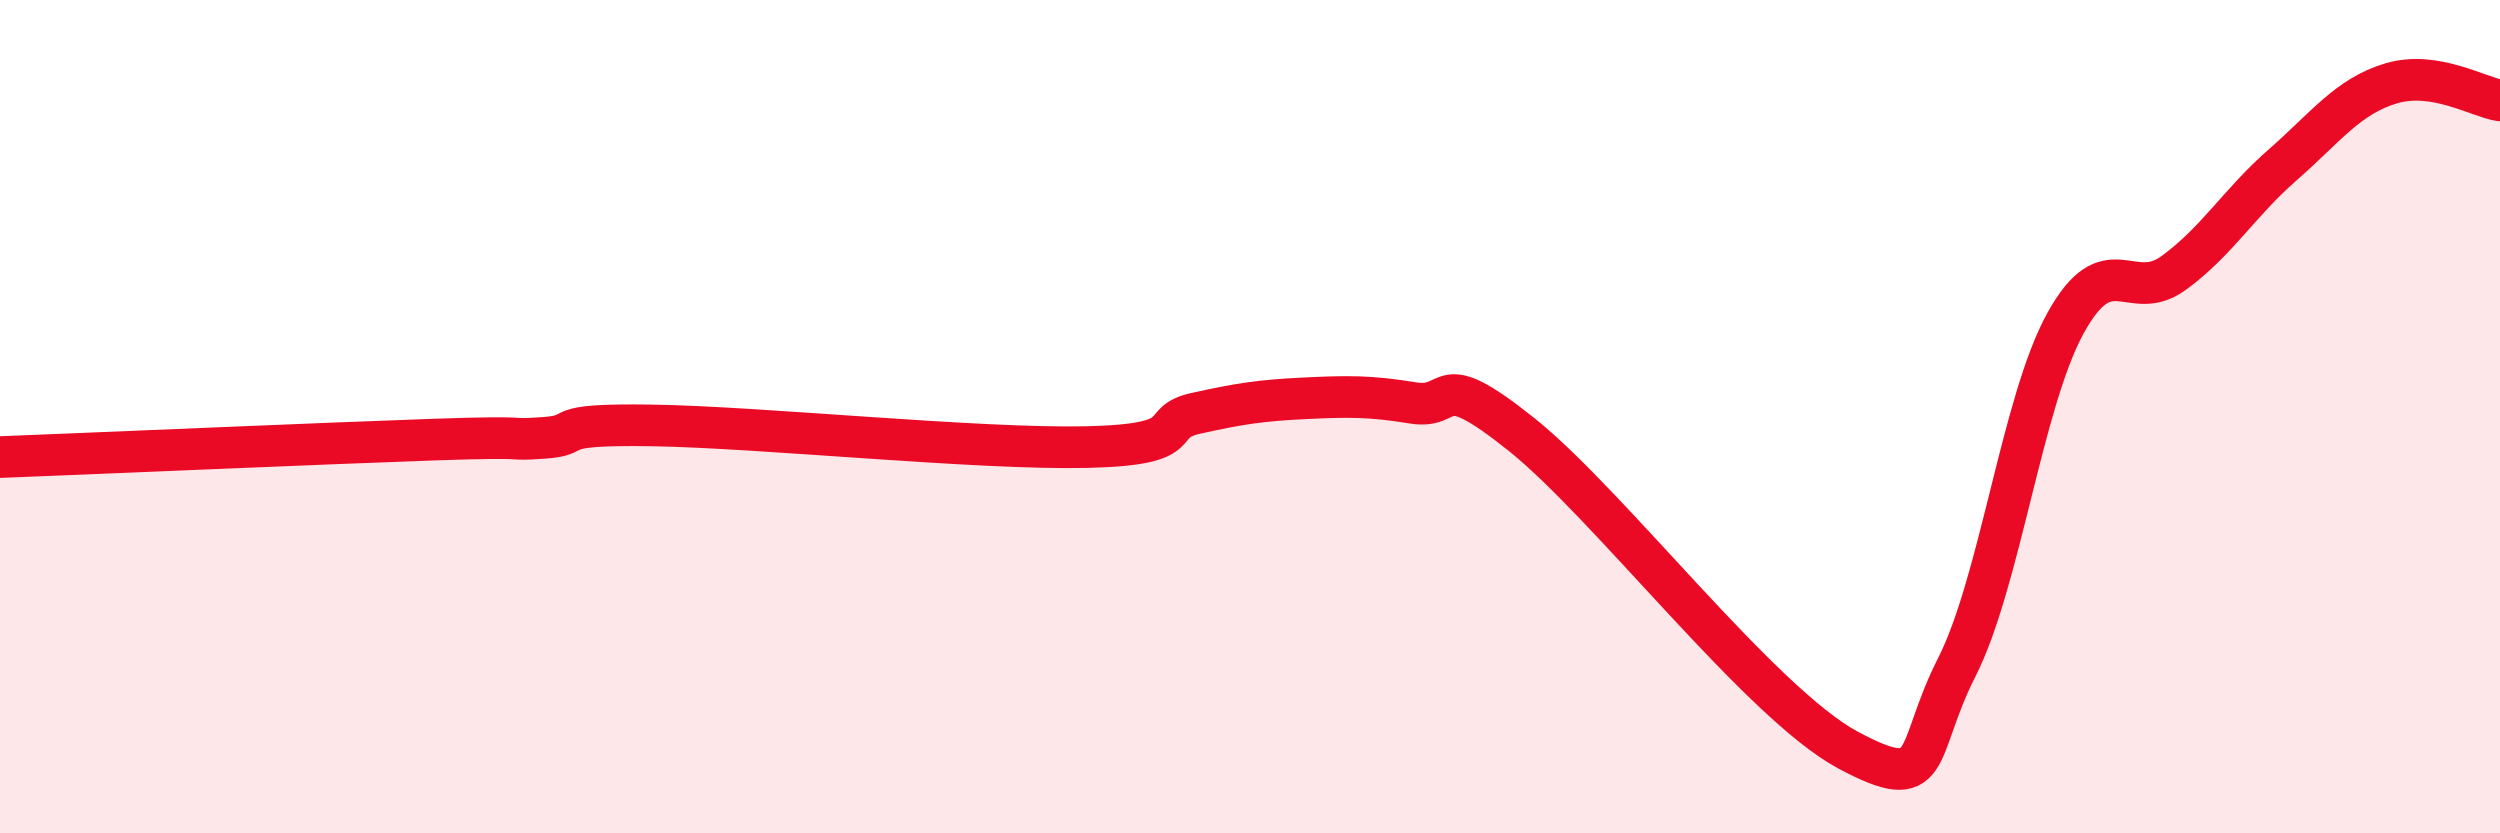
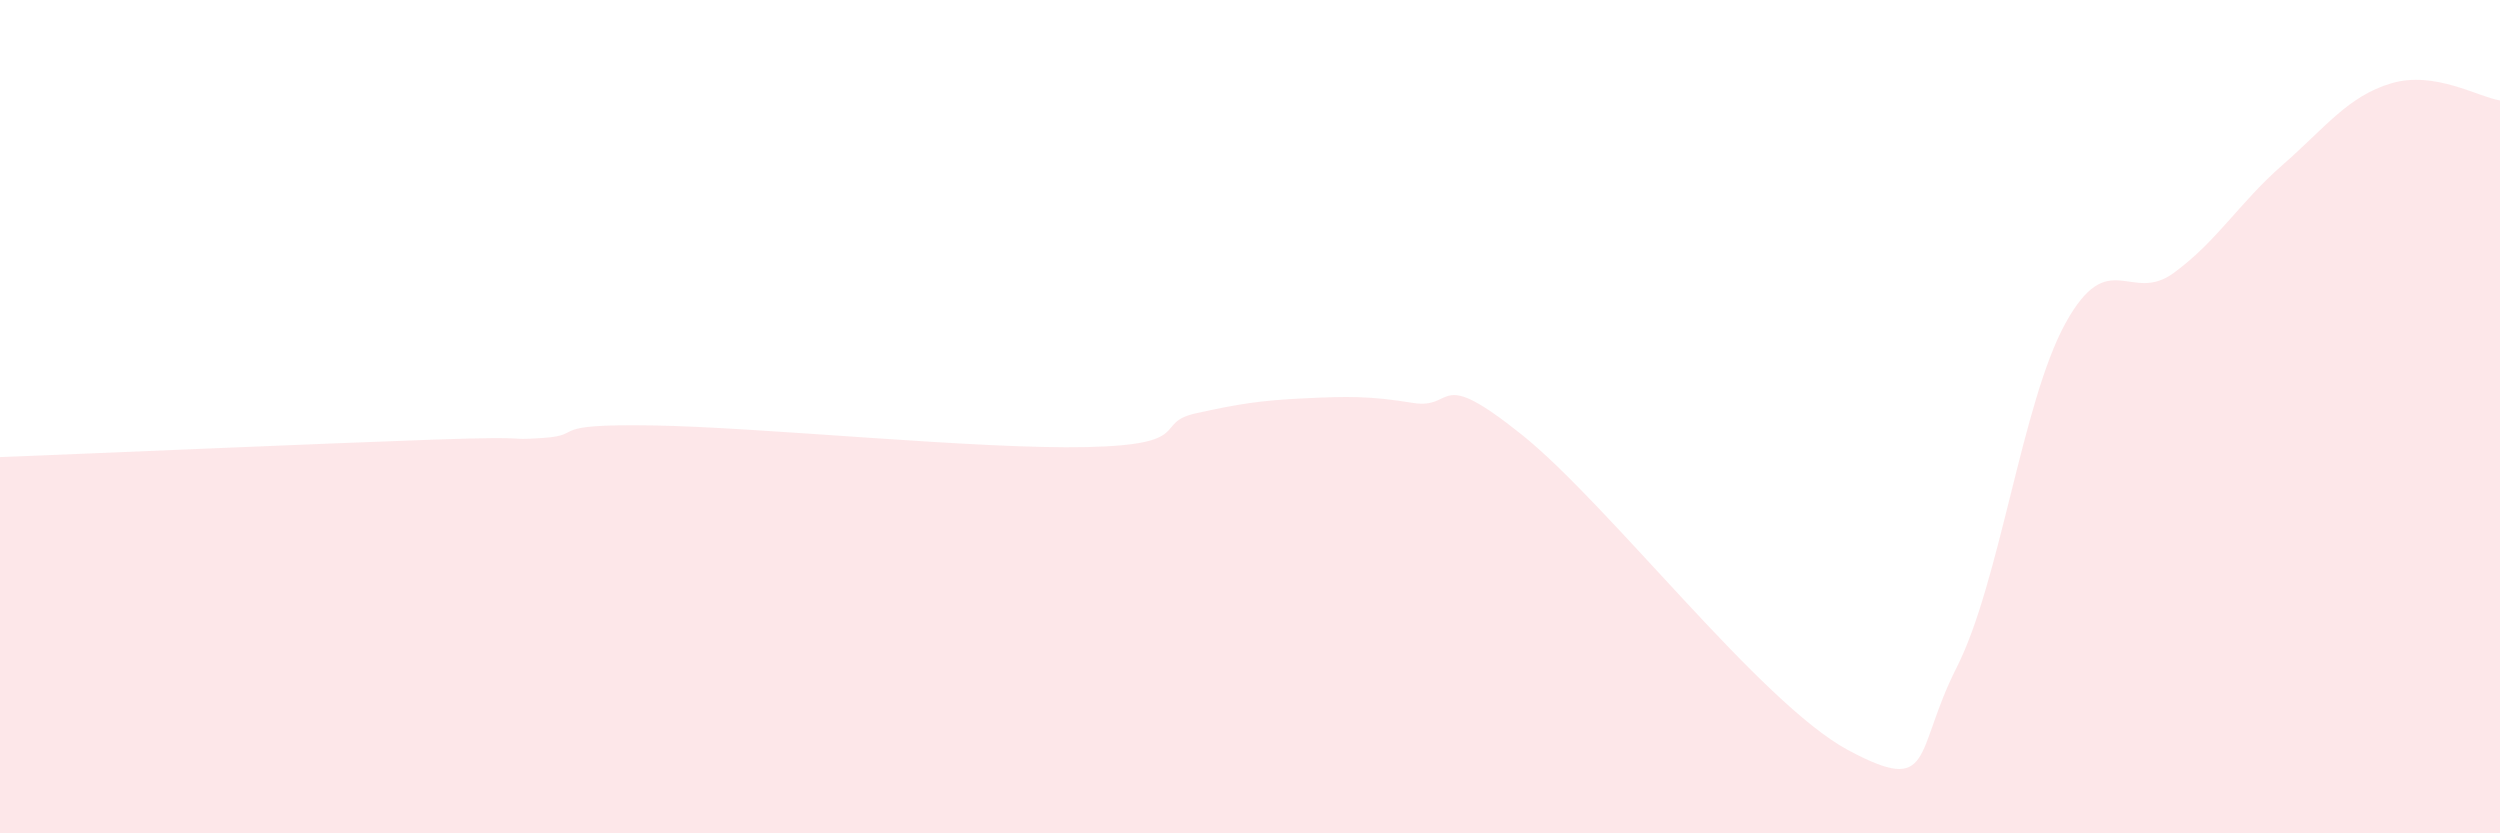
<svg xmlns="http://www.w3.org/2000/svg" width="60" height="20" viewBox="0 0 60 20">
  <path d="M 0,10.97 C 2.09,10.89 7.82,10.64 10.43,10.55 C 13.04,10.46 12,10.58 13.04,10.51 C 14.08,10.44 13.04,10.17 15.65,10.21 C 18.26,10.25 23.48,10.79 26.09,10.73 C 28.7,10.67 27.66,10.15 28.7,9.92 C 29.74,9.69 30.26,9.61 31.3,9.56 C 32.34,9.51 32.87,9.5 33.91,9.67 C 34.95,9.84 34.43,8.76 36.52,10.43 C 38.61,12.1 42.26,16.88 44.35,18 C 46.44,19.12 45.92,18.07 46.96,16.02 C 48,13.97 48.53,9.65 49.57,7.76 C 50.61,5.87 51.13,7.31 52.17,6.55 C 53.21,5.79 53.74,4.87 54.78,3.96 C 55.82,3.05 56.35,2.31 57.39,2 C 58.43,1.69 59.48,2.33 60,2.41L60 20L0 20Z" fill="#EB0A25" opacity="0.1" stroke-linecap="round" stroke-linejoin="round" />
-   <path d="M 0,10.97 C 2.09,10.89 7.82,10.64 10.43,10.55 C 13.04,10.46 12,10.58 13.04,10.51 C 14.08,10.44 13.04,10.17 15.65,10.21 C 18.26,10.25 23.48,10.79 26.09,10.73 C 28.7,10.67 27.66,10.15 28.7,9.92 C 29.74,9.69 30.26,9.61 31.3,9.56 C 32.34,9.51 32.87,9.5 33.91,9.67 C 34.95,9.84 34.43,8.76 36.52,10.43 C 38.61,12.1 42.26,16.88 44.35,18 C 46.44,19.12 45.92,18.07 46.96,16.02 C 48,13.97 48.53,9.65 49.57,7.76 C 50.61,5.87 51.13,7.31 52.17,6.55 C 53.21,5.79 53.74,4.87 54.78,3.96 C 55.82,3.05 56.35,2.31 57.39,2 C 58.43,1.69 59.48,2.33 60,2.41" stroke="#EB0A25" stroke-width="1" fill="none" stroke-linecap="round" stroke-linejoin="round" />
</svg>